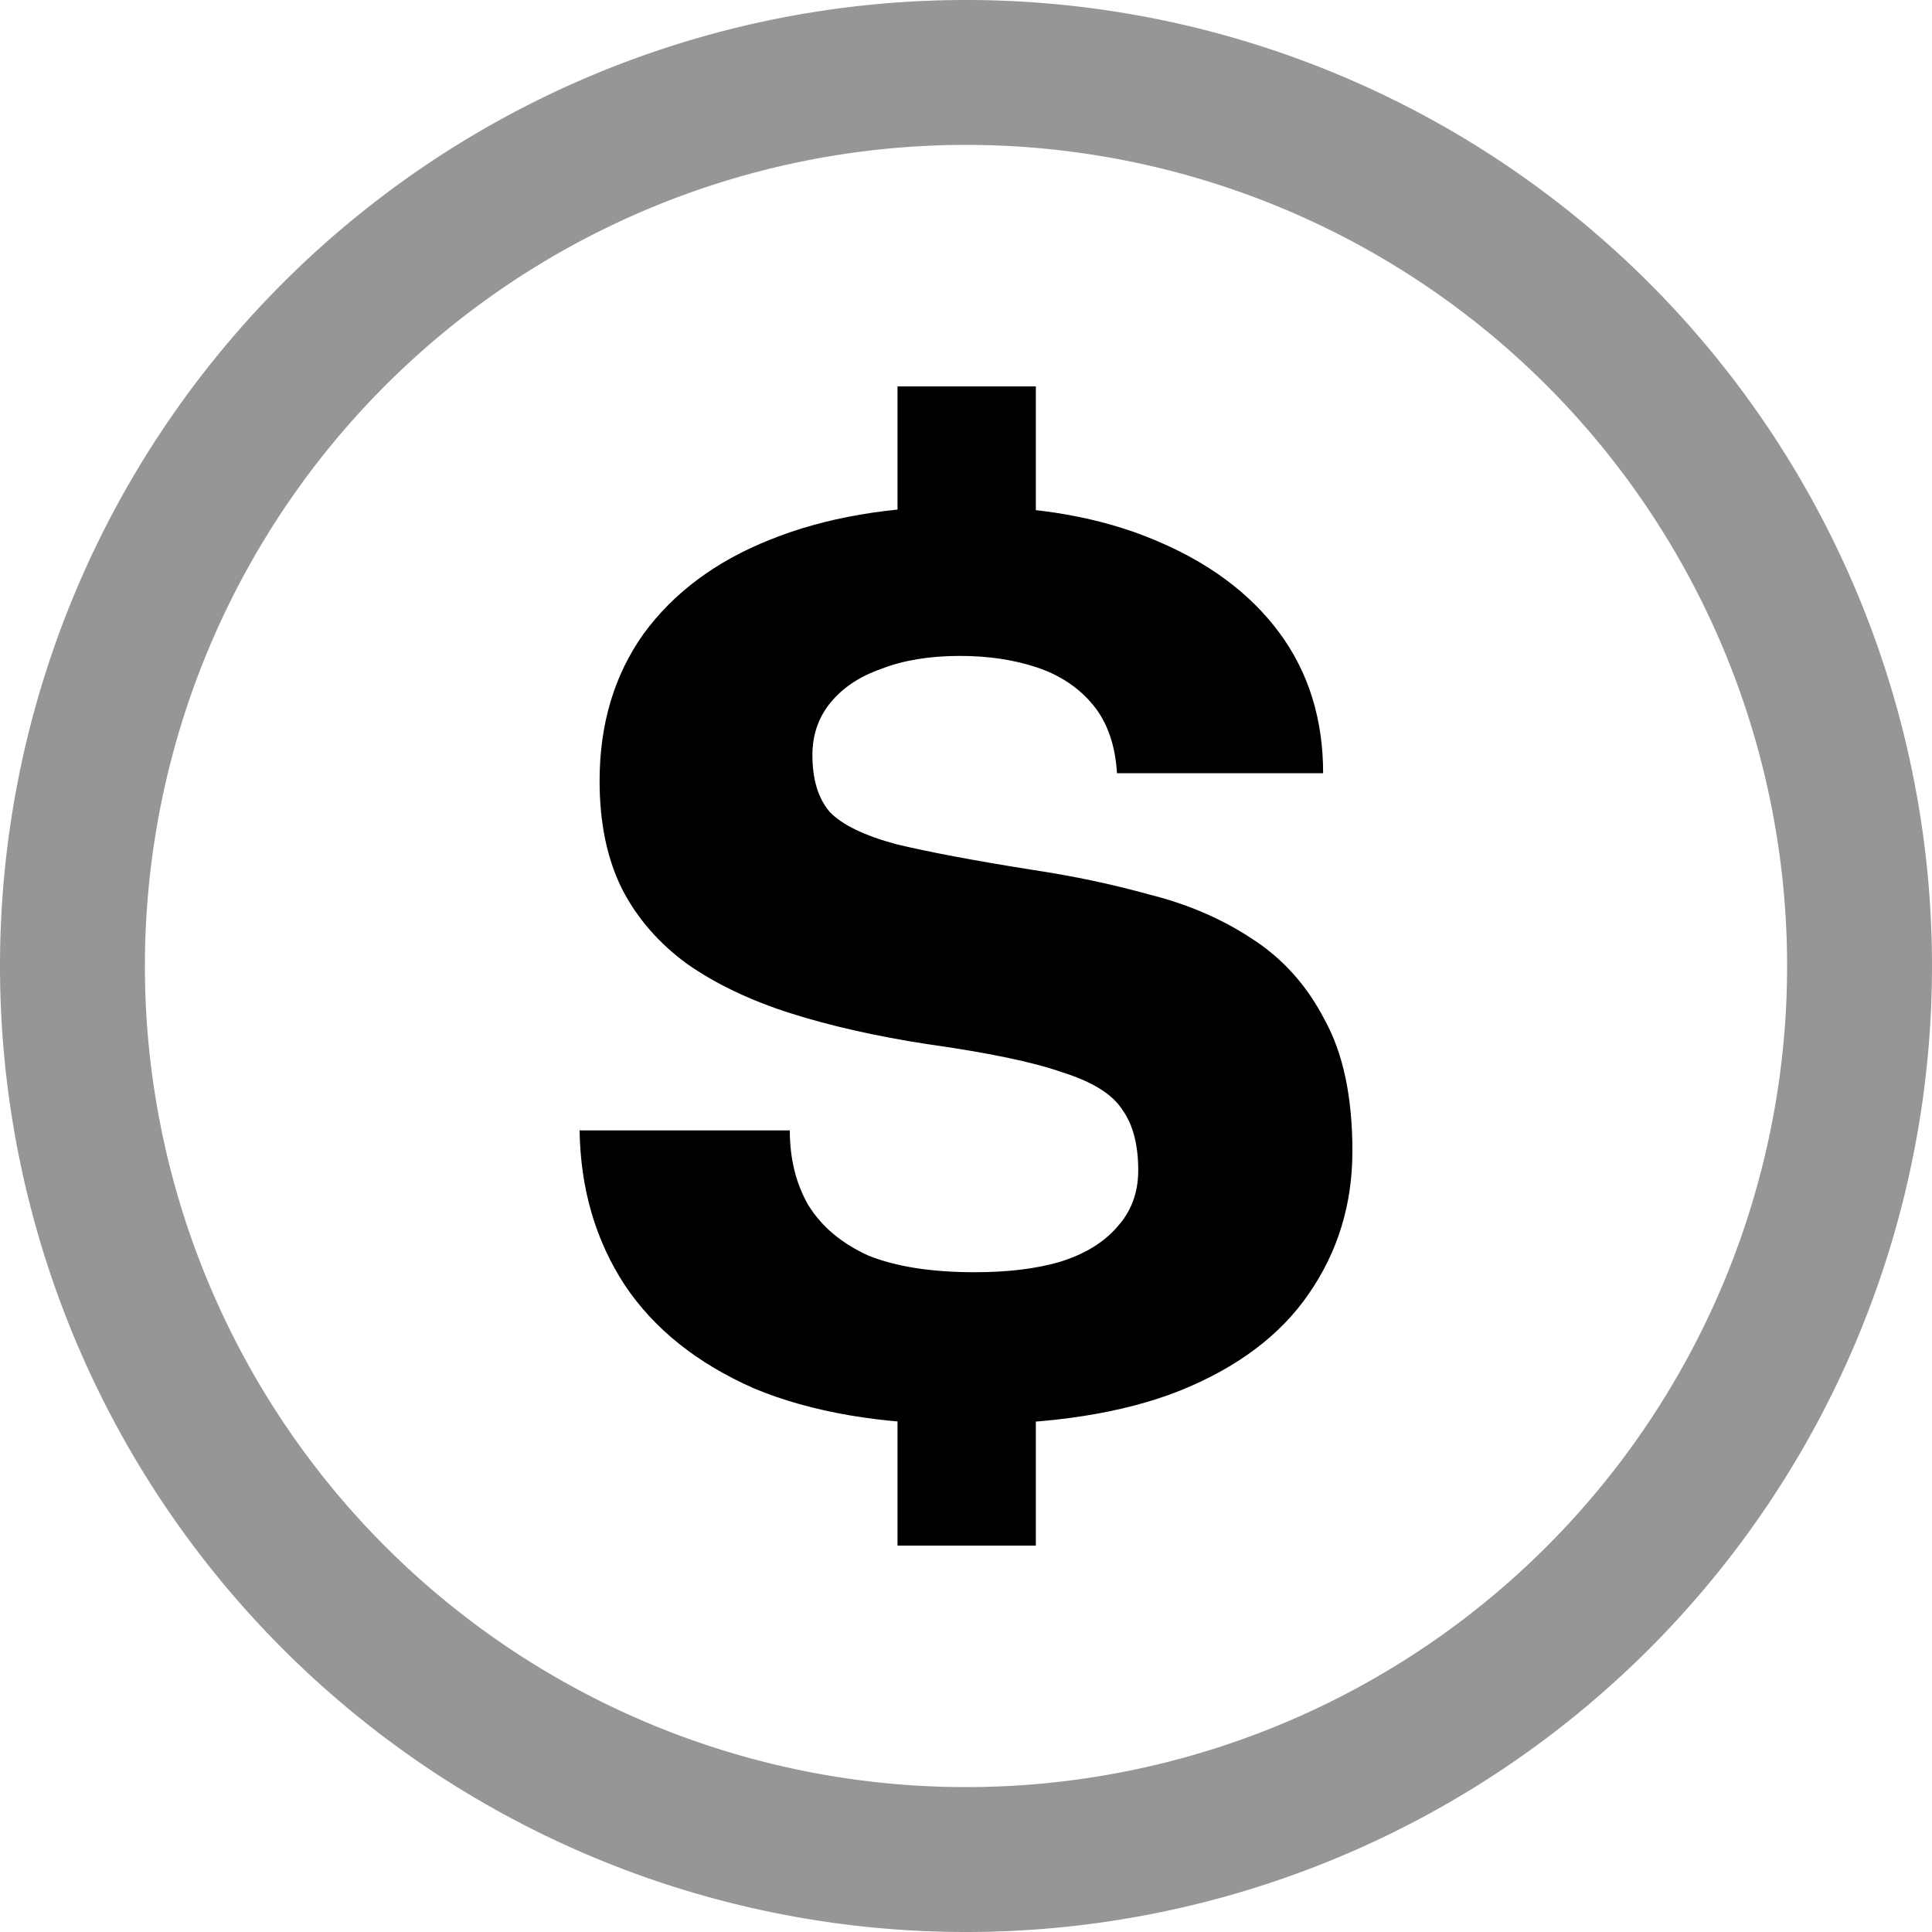
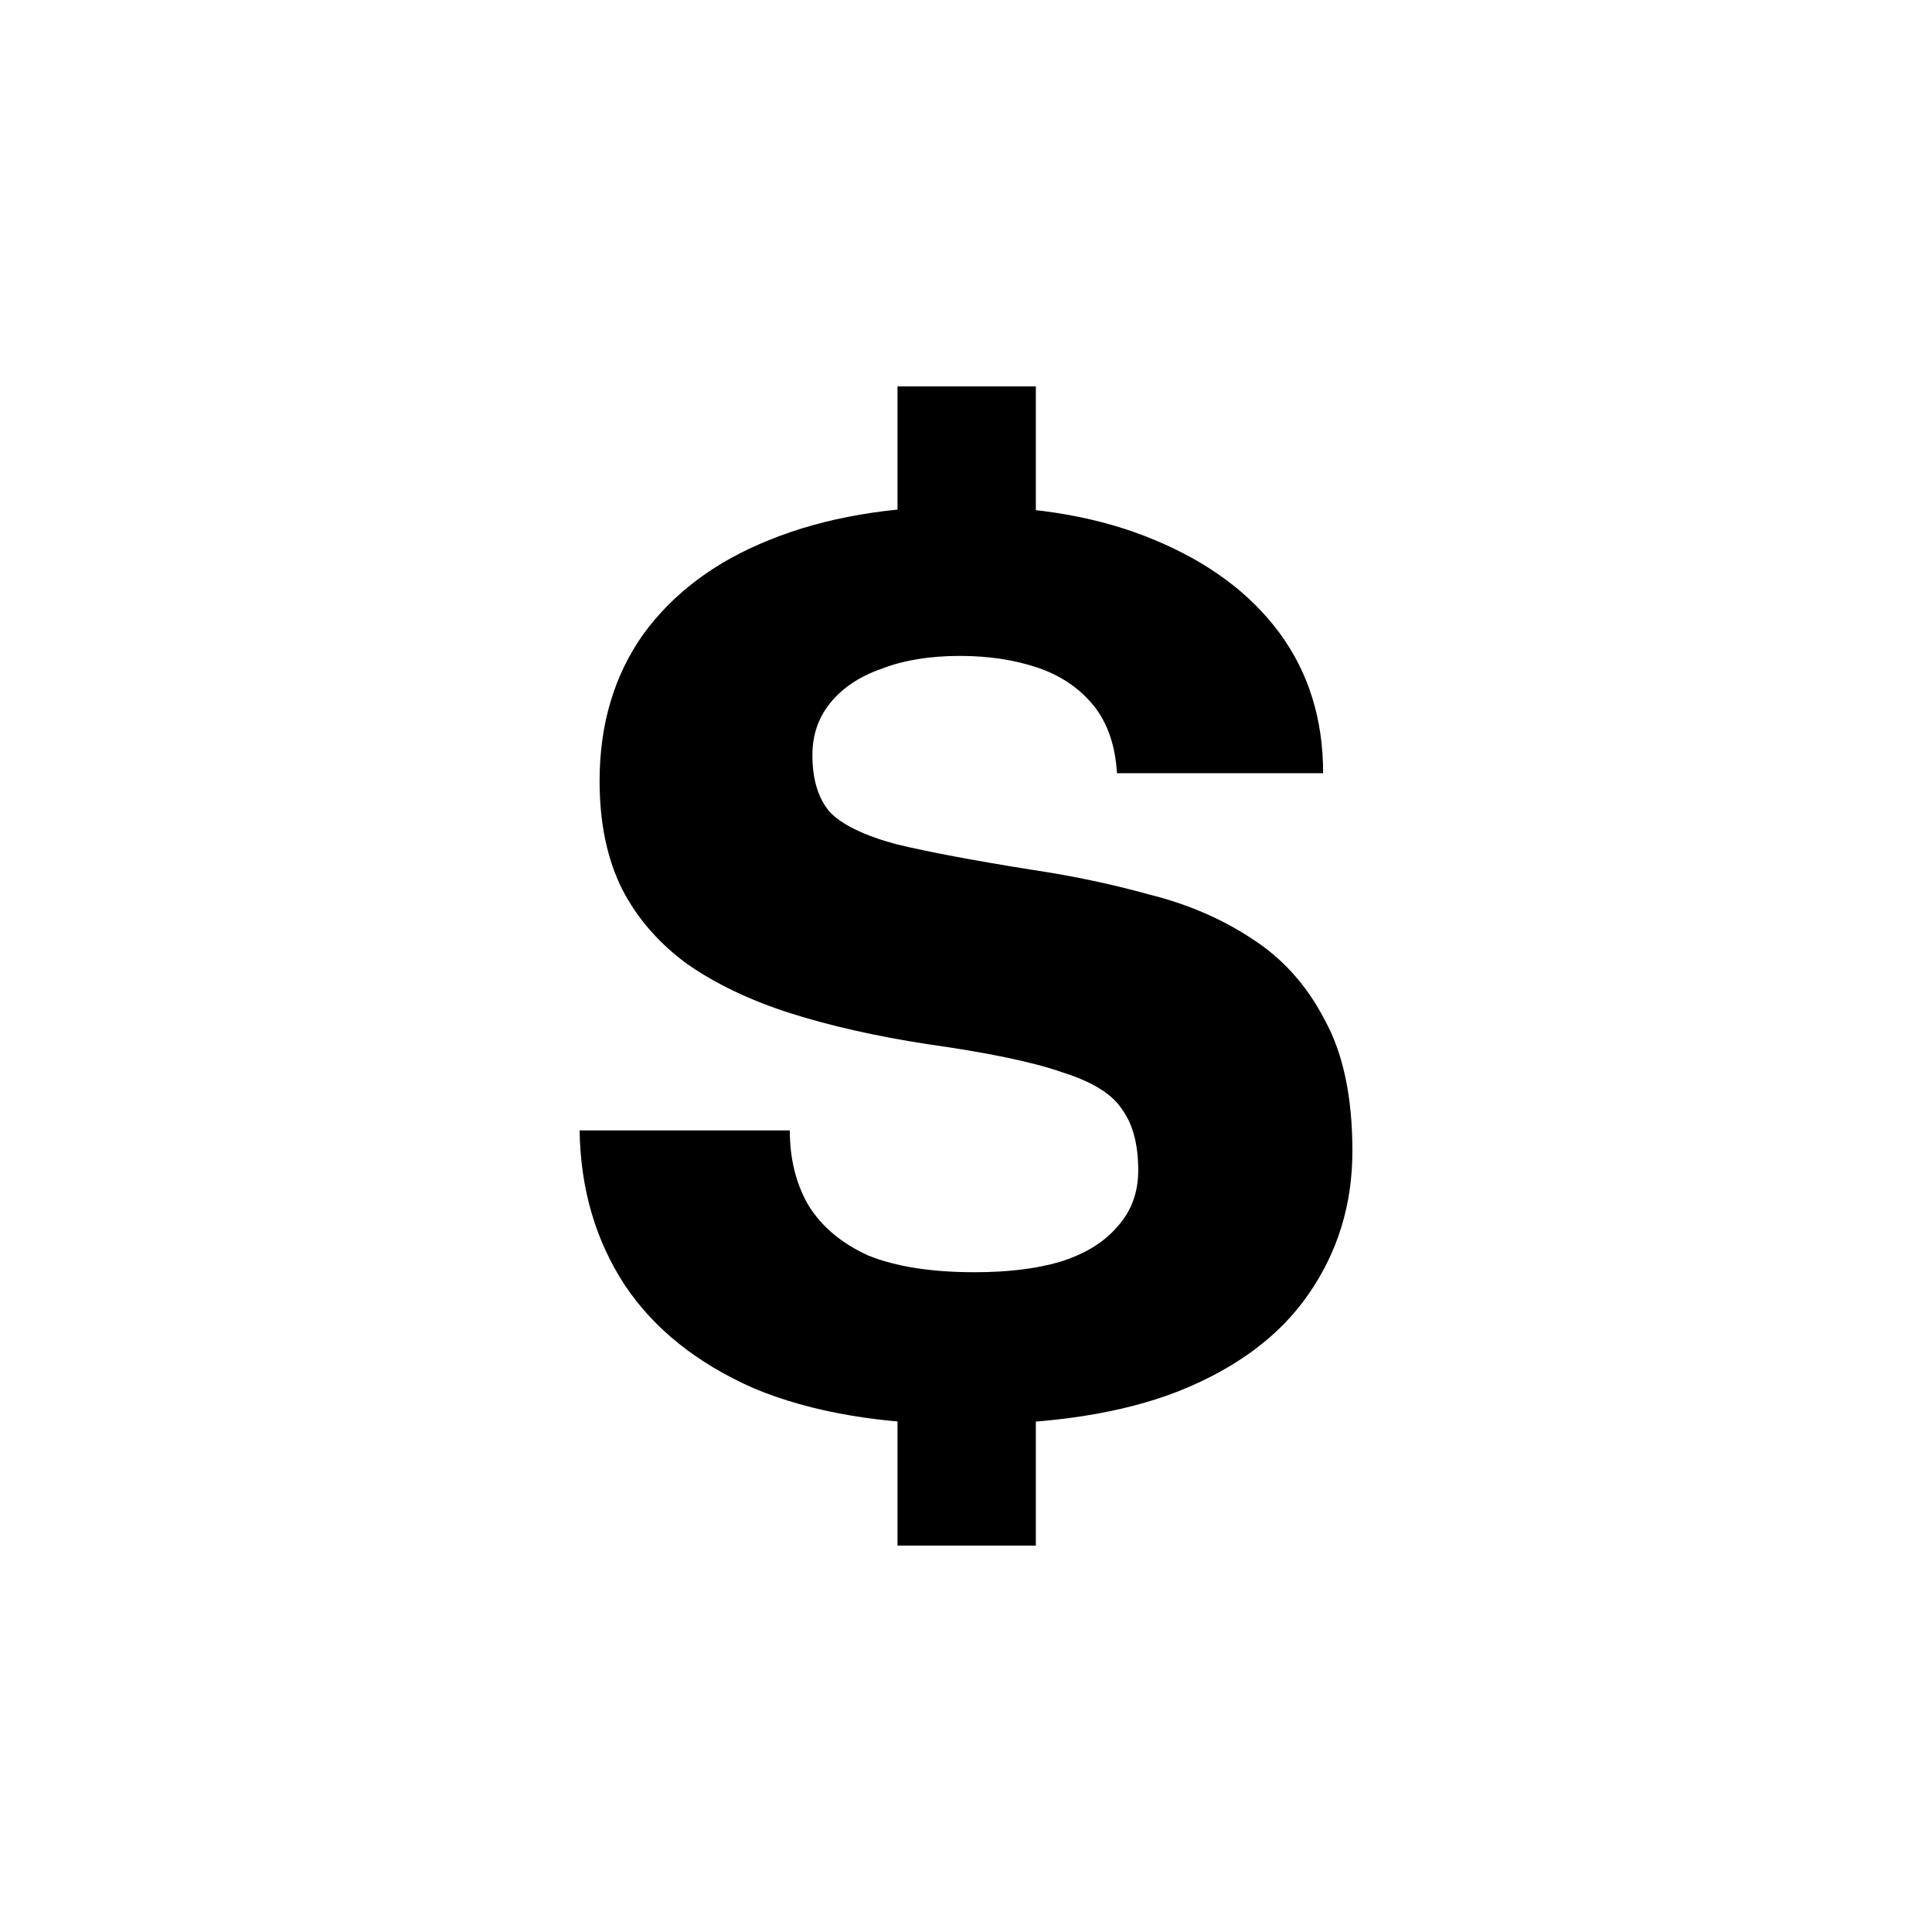
<svg xmlns="http://www.w3.org/2000/svg" width="20" height="20" viewBox="0 0 20 20">
  <path fill="#000000" d="M9.993,14.745C9.13,14.745 8.4,14.621 7.804,14.372C7.216,14.113 6.771,13.757 6.468,13.304C6.165,12.841 6.009,12.307 6,11.702H8.176C8.176,11.996 8.24,12.254 8.368,12.476C8.506,12.699 8.713,12.872 8.988,12.997C9.273,13.112 9.64,13.17 10.09,13.17C10.429,13.17 10.723,13.135 10.971,13.063C11.228,12.983 11.425,12.863 11.563,12.703C11.71,12.543 11.783,12.347 11.783,12.116C11.783,11.849 11.728,11.64 11.618,11.488C11.517,11.328 11.31,11.199 10.998,11.101C10.695,10.994 10.227,10.897 9.594,10.808C9.071,10.727 8.598,10.621 8.176,10.487C7.762,10.354 7.409,10.185 7.115,9.98C6.822,9.766 6.597,9.508 6.441,9.206C6.285,8.894 6.207,8.521 6.207,8.085C6.207,7.497 6.358,6.99 6.661,6.563C6.973,6.136 7.409,5.811 7.969,5.588C8.538,5.357 9.213,5.241 9.993,5.241C10.746,5.241 11.398,5.357 11.948,5.588C12.508,5.82 12.94,6.14 13.243,6.549C13.546,6.959 13.697,7.444 13.697,8.004H11.563C11.545,7.711 11.462,7.475 11.315,7.297C11.168,7.119 10.975,6.99 10.737,6.91C10.498,6.83 10.232,6.79 9.938,6.79C9.626,6.79 9.355,6.834 9.126,6.923C8.896,7.003 8.717,7.123 8.589,7.284C8.469,7.435 8.41,7.613 8.41,7.818C8.41,8.067 8.469,8.263 8.589,8.405C8.717,8.538 8.947,8.65 9.277,8.739C9.608,8.819 10.08,8.908 10.695,9.006C11.108,9.068 11.508,9.152 11.893,9.259C12.288,9.357 12.641,9.508 12.953,9.713C13.275,9.918 13.527,10.198 13.711,10.554C13.904,10.901 14,11.355 14,11.915C14,12.467 13.849,12.961 13.546,13.397C13.252,13.824 12.807,14.158 12.21,14.398C11.623,14.63 10.884,14.745 9.993,14.745ZM9.291,16V13.998H10.723V16H9.291ZM9.291,6.176V4H10.723V6.176H9.291Z" />
-   <path fill="none" stroke="#ffffff" stroke-width="1.5" d="M10,10m-9.25,0a9.25,9.25 0,1 1,18.5 0a9.25,9.25 0,1 1,-18.5 0" />
-   <path fill="none" stroke="#878787" stroke-opacity="0.87" stroke-width="1.5" d="M10,10m-9.25,0a9.25,9.25 0,1 1,18.5 0a9.25,9.25 0,1 1,-18.5 0" />
  <path fill="none" stroke="url(#gradient_0)" stroke-opacity="0.5" stroke-width="0.5" d="M10.973,3.75V5.063C11.359,5.123 11.716,5.22 12.043,5.357H12.044C12.638,5.603 13.109,5.948 13.443,6.4C13.781,6.857 13.947,7.396 13.947,8.005V8.255H11.328L11.314,8.021C11.297,7.765 11.227,7.583 11.122,7.456C11.008,7.317 10.856,7.213 10.657,7.146C10.448,7.076 10.209,7.04 9.938,7.04C9.649,7.04 9.41,7.081 9.216,7.156L9.208,7.159C9.016,7.226 8.878,7.321 8.784,7.438L8.785,7.438C8.703,7.543 8.659,7.665 8.659,7.817C8.659,8.022 8.708,8.152 8.775,8.236C8.858,8.318 9.031,8.413 9.342,8.497H9.341C9.661,8.575 10.125,8.662 10.734,8.759H10.733C11.153,8.822 11.559,8.908 11.952,9.017H11.953C12.372,9.12 12.751,9.281 13.088,9.502L13.22,9.592C13.516,9.81 13.752,10.092 13.929,10.433H13.93C14.15,10.829 14.25,11.329 14.25,11.915C14.25,12.515 14.084,13.059 13.751,13.538C13.423,14.014 12.935,14.376 12.304,14.63L12.302,14.631C11.914,14.783 11.47,14.886 10.973,14.942V16.25H9.041V14.939C8.548,14.877 8.102,14.768 7.707,14.602L7.703,14.601C7.08,14.327 6.594,13.942 6.26,13.442L6.259,13.44C5.928,12.934 5.76,12.354 5.75,11.706L5.746,11.452H8.426V11.702C8.426,11.957 8.481,12.17 8.584,12.349C8.691,12.519 8.853,12.66 9.085,12.766C9.329,12.864 9.66,12.92 10.09,12.92C10.413,12.92 10.682,12.886 10.901,12.823C11.123,12.753 11.274,12.655 11.373,12.54L11.379,12.534C11.481,12.423 11.533,12.288 11.533,12.115C11.533,11.88 11.484,11.729 11.416,11.636L11.406,11.622C11.353,11.538 11.217,11.432 10.924,11.34L10.915,11.337C10.637,11.239 10.188,11.143 9.559,11.055H9.556C9.022,10.973 8.537,10.863 8.101,10.726H8.099V10.725C7.667,10.585 7.29,10.407 6.973,10.186L6.969,10.183C6.646,9.948 6.394,9.66 6.219,9.32L6.217,9.317C6.04,8.964 5.956,8.55 5.956,8.085C5.956,7.452 6.121,6.892 6.457,6.418L6.459,6.415C6.802,5.945 7.278,5.594 7.875,5.356L8.106,5.271C8.397,5.172 8.708,5.101 9.041,5.055V3.75H10.973Z" />
</svg>